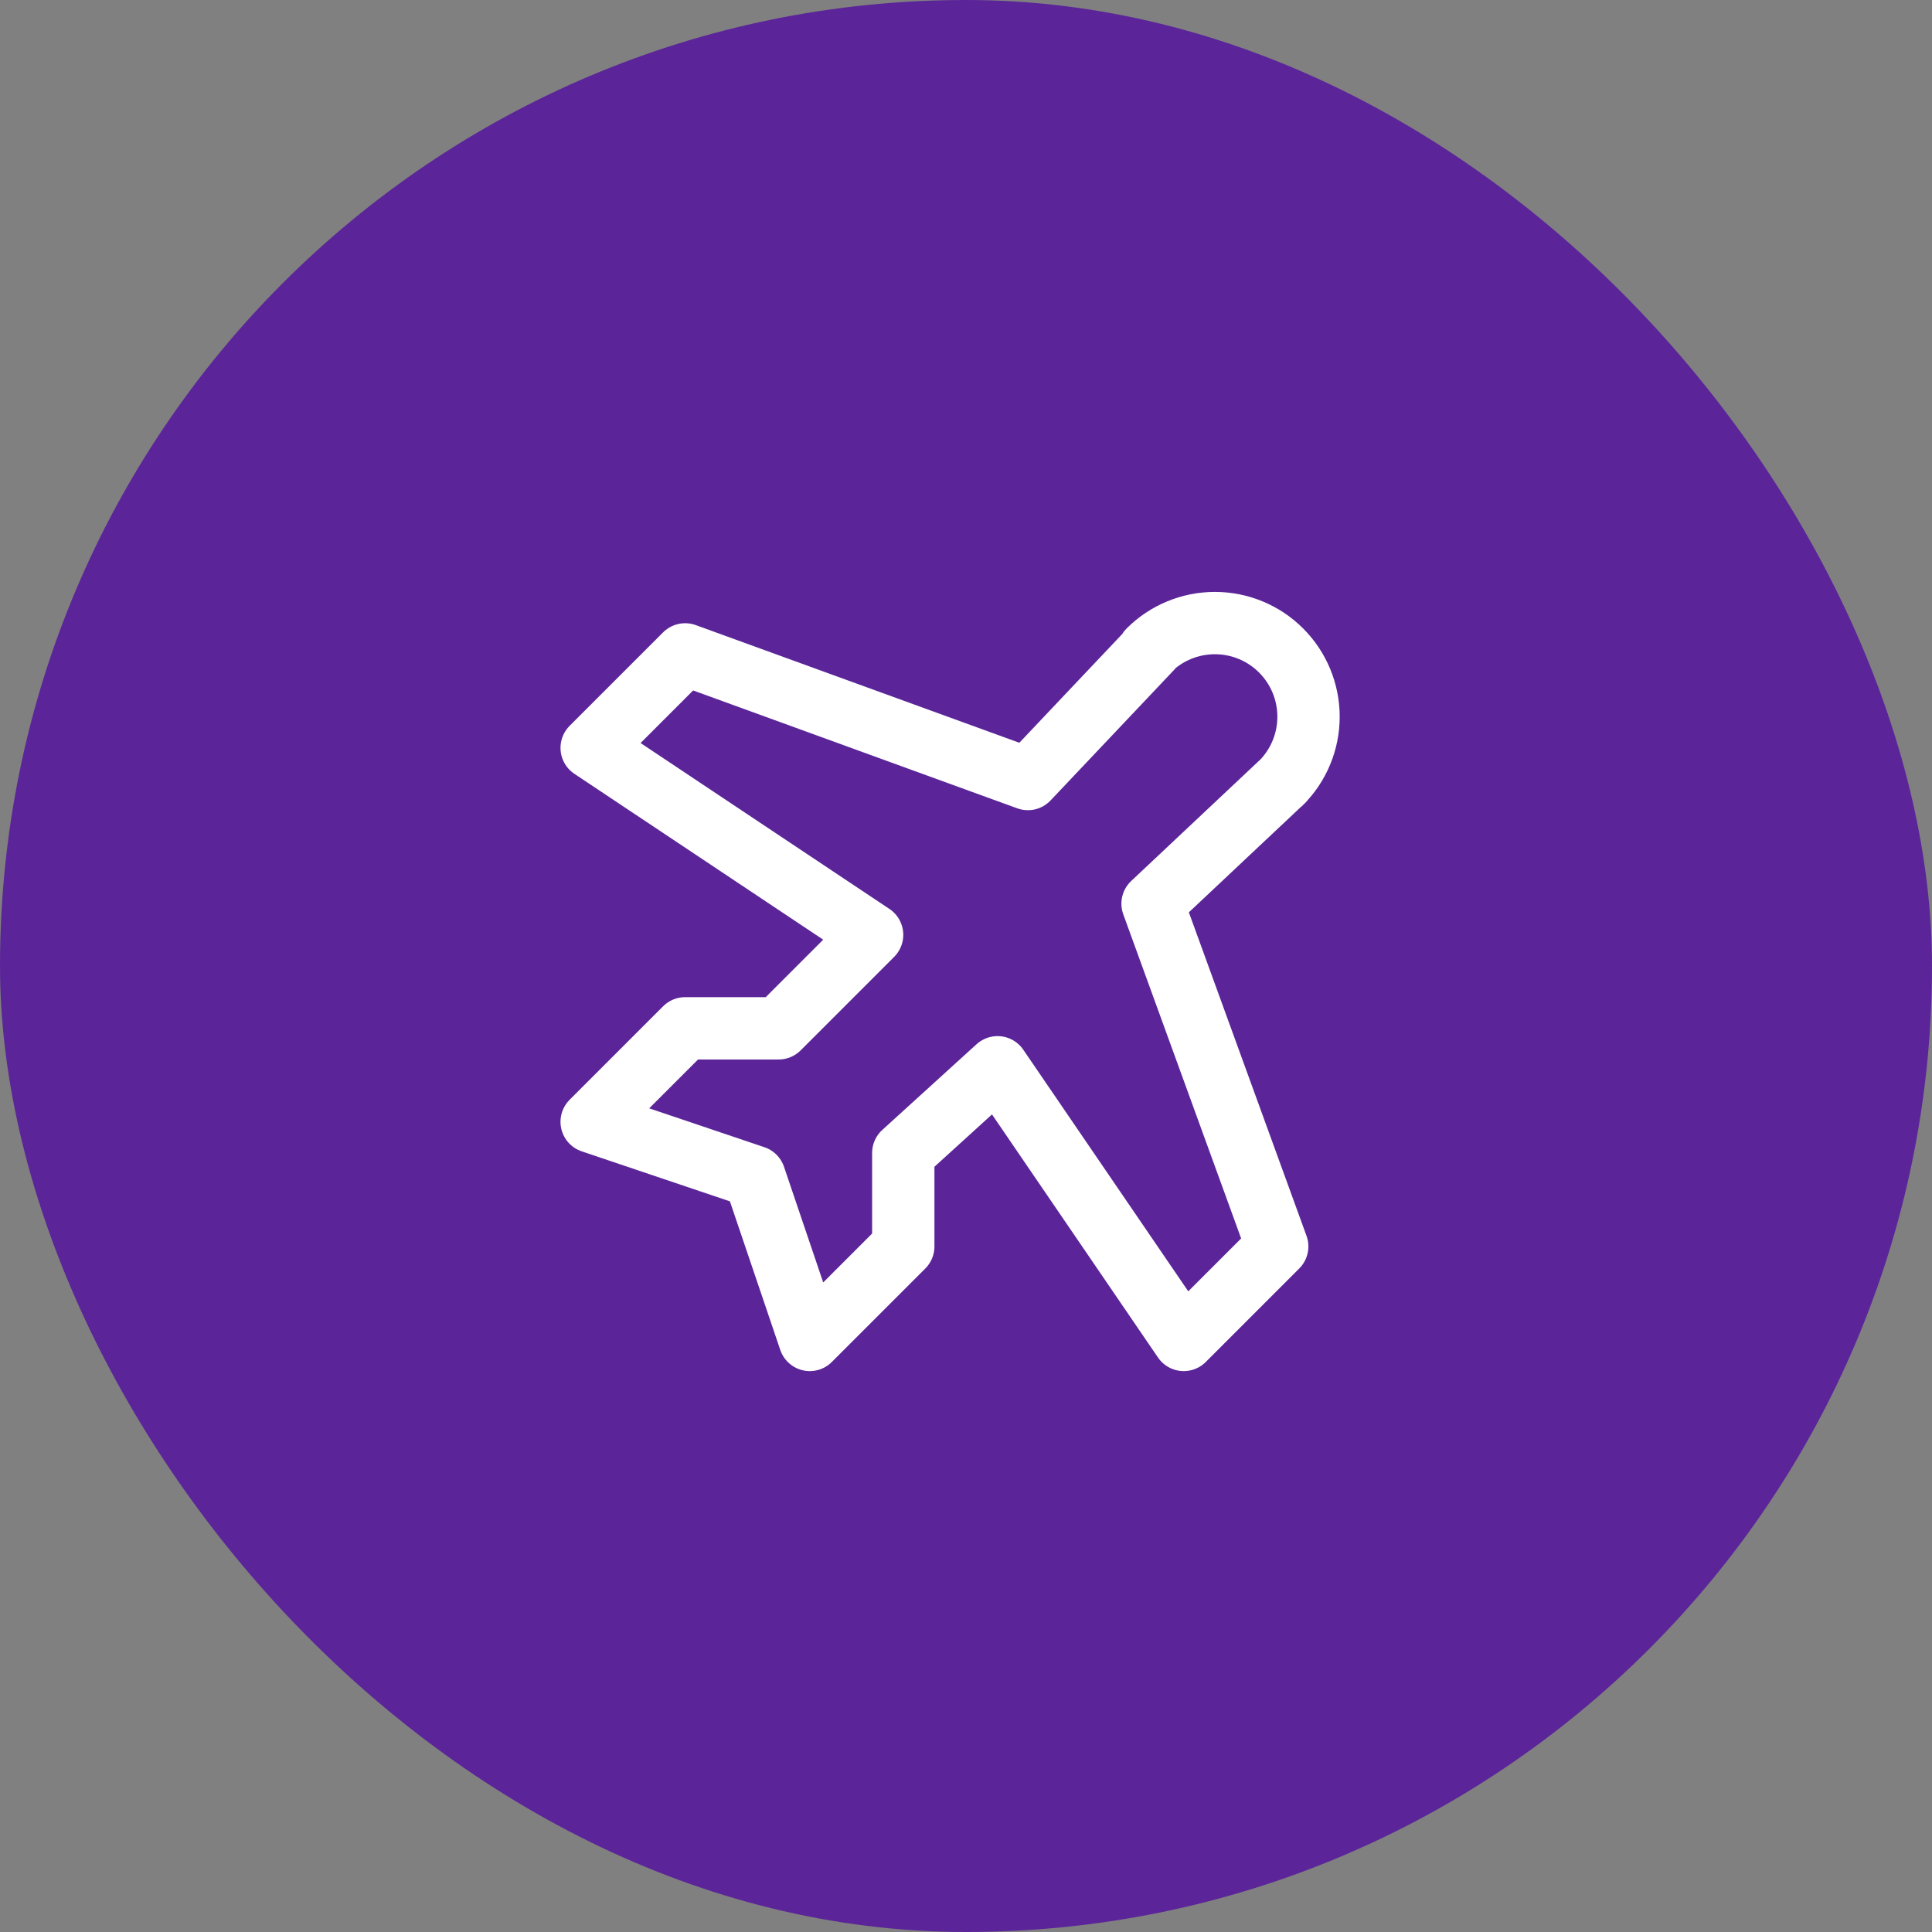
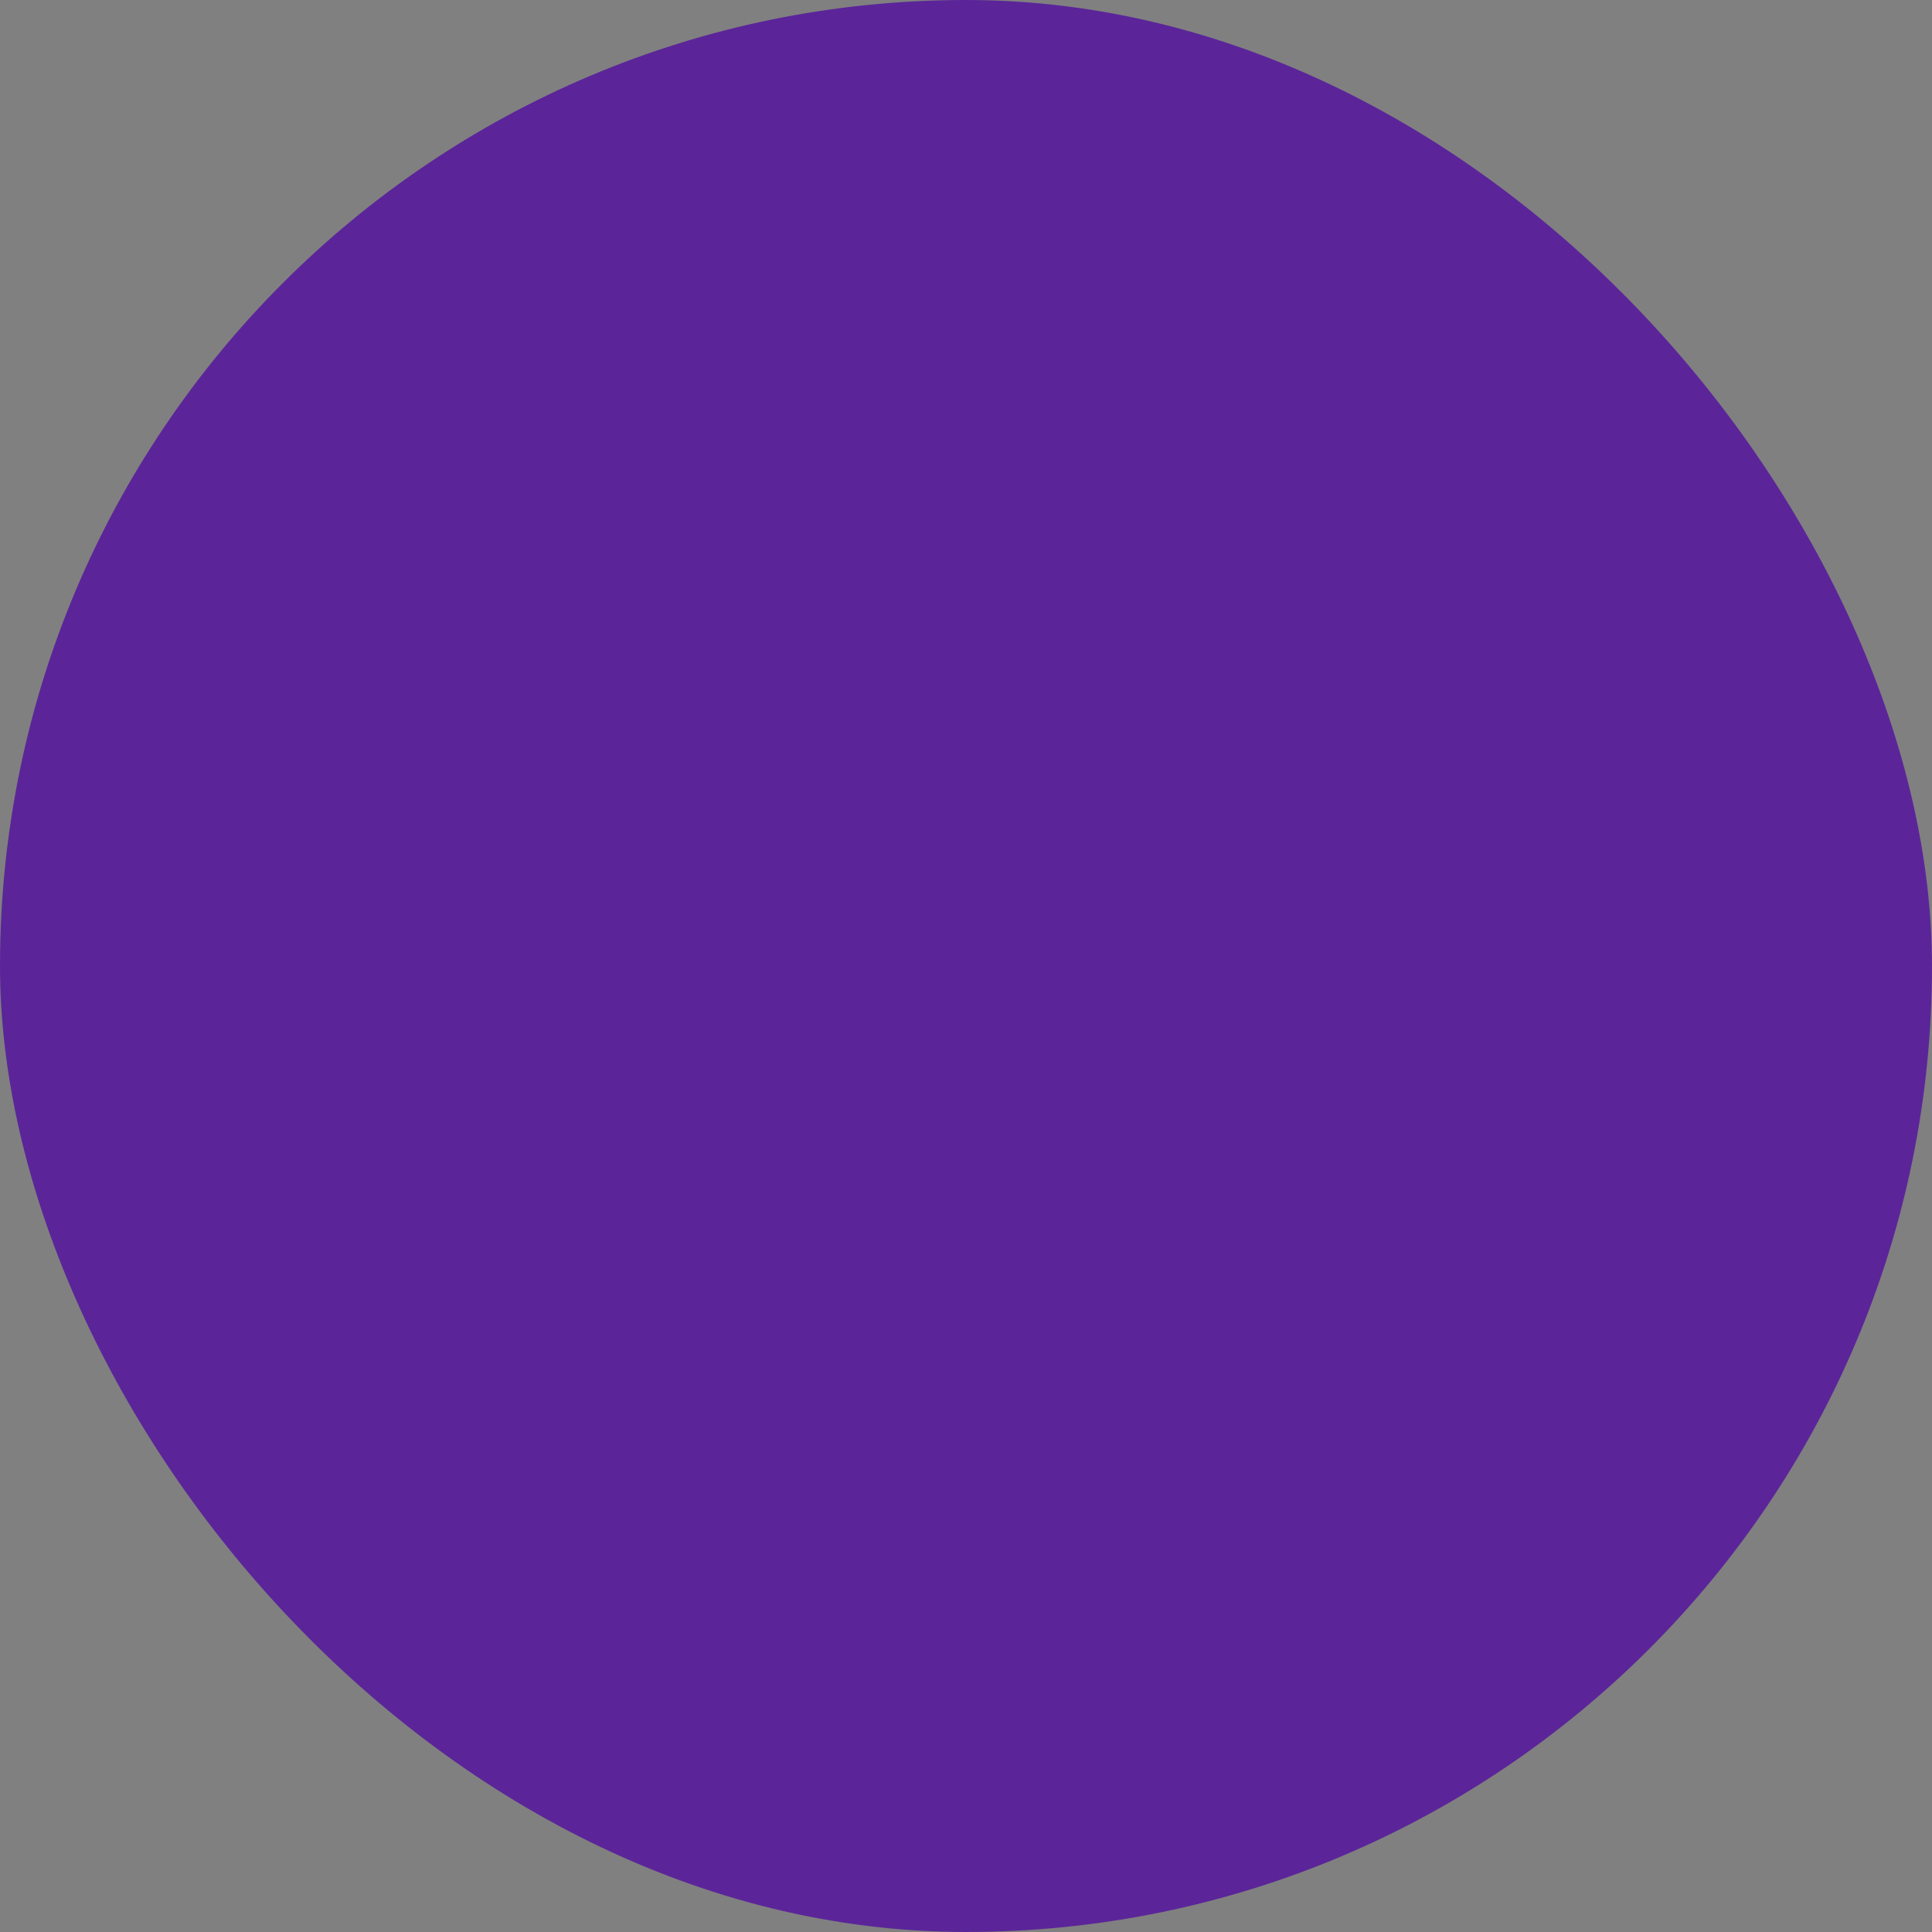
<svg xmlns="http://www.w3.org/2000/svg" width="62" height="62" viewBox="0 0 62 62" fill="none">
  <rect x="0" y="0" width="62" height="62" fill="#808080" stroke="none" />
  <rect width="62" height="62" rx="31" fill="#5B2599" />
-   <path d="M41.187 25.05L36.987 29L40.987 40L37.987 43L32.012 34.25L28.987 37V40L25.987 43L24.212 37.763L18.987 36L21.987 33H24.987L27.987 30L18.987 24L21.987 21L32.987 25L36.95 20.812L36.862 20.875C37.426 20.311 38.19 19.995 38.987 19.995C39.784 19.995 40.549 20.311 41.112 20.875C41.676 21.439 41.992 22.203 41.992 23C41.992 23.797 41.676 24.561 41.112 25.125L41.187 25.05Z" stroke="white" stroke-width="2" stroke-linecap="round" stroke-linejoin="round" />
</svg>